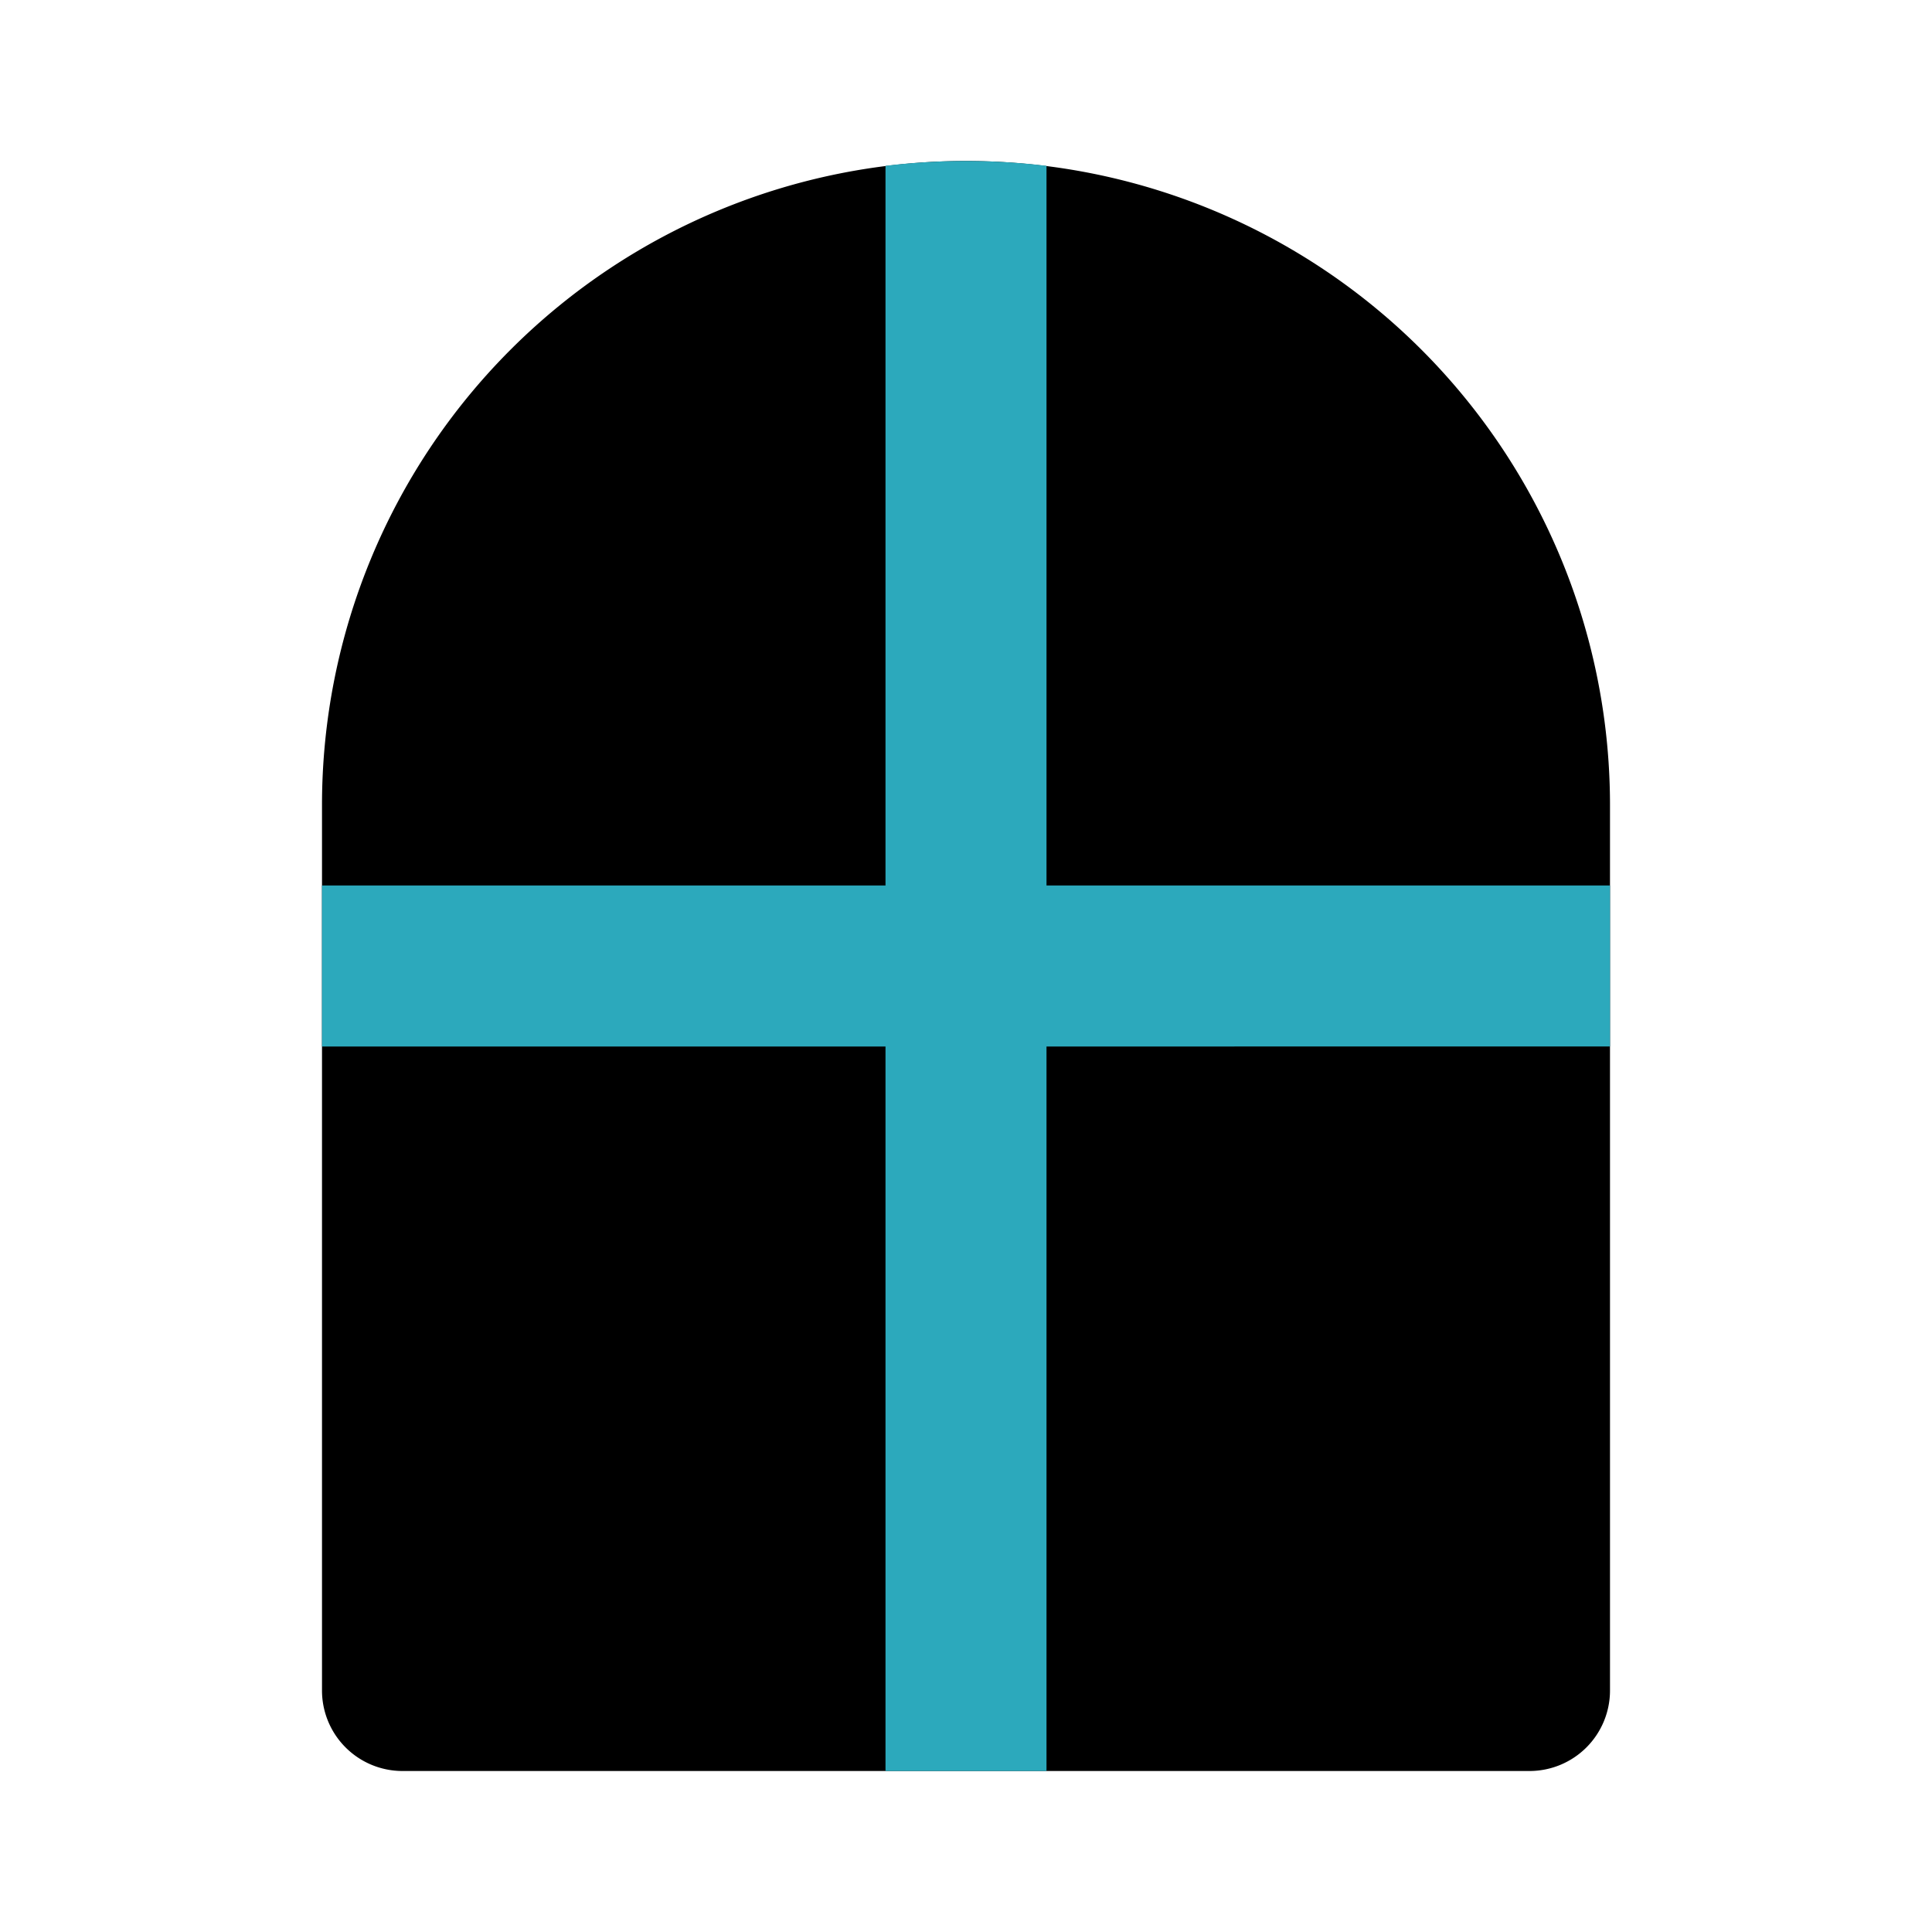
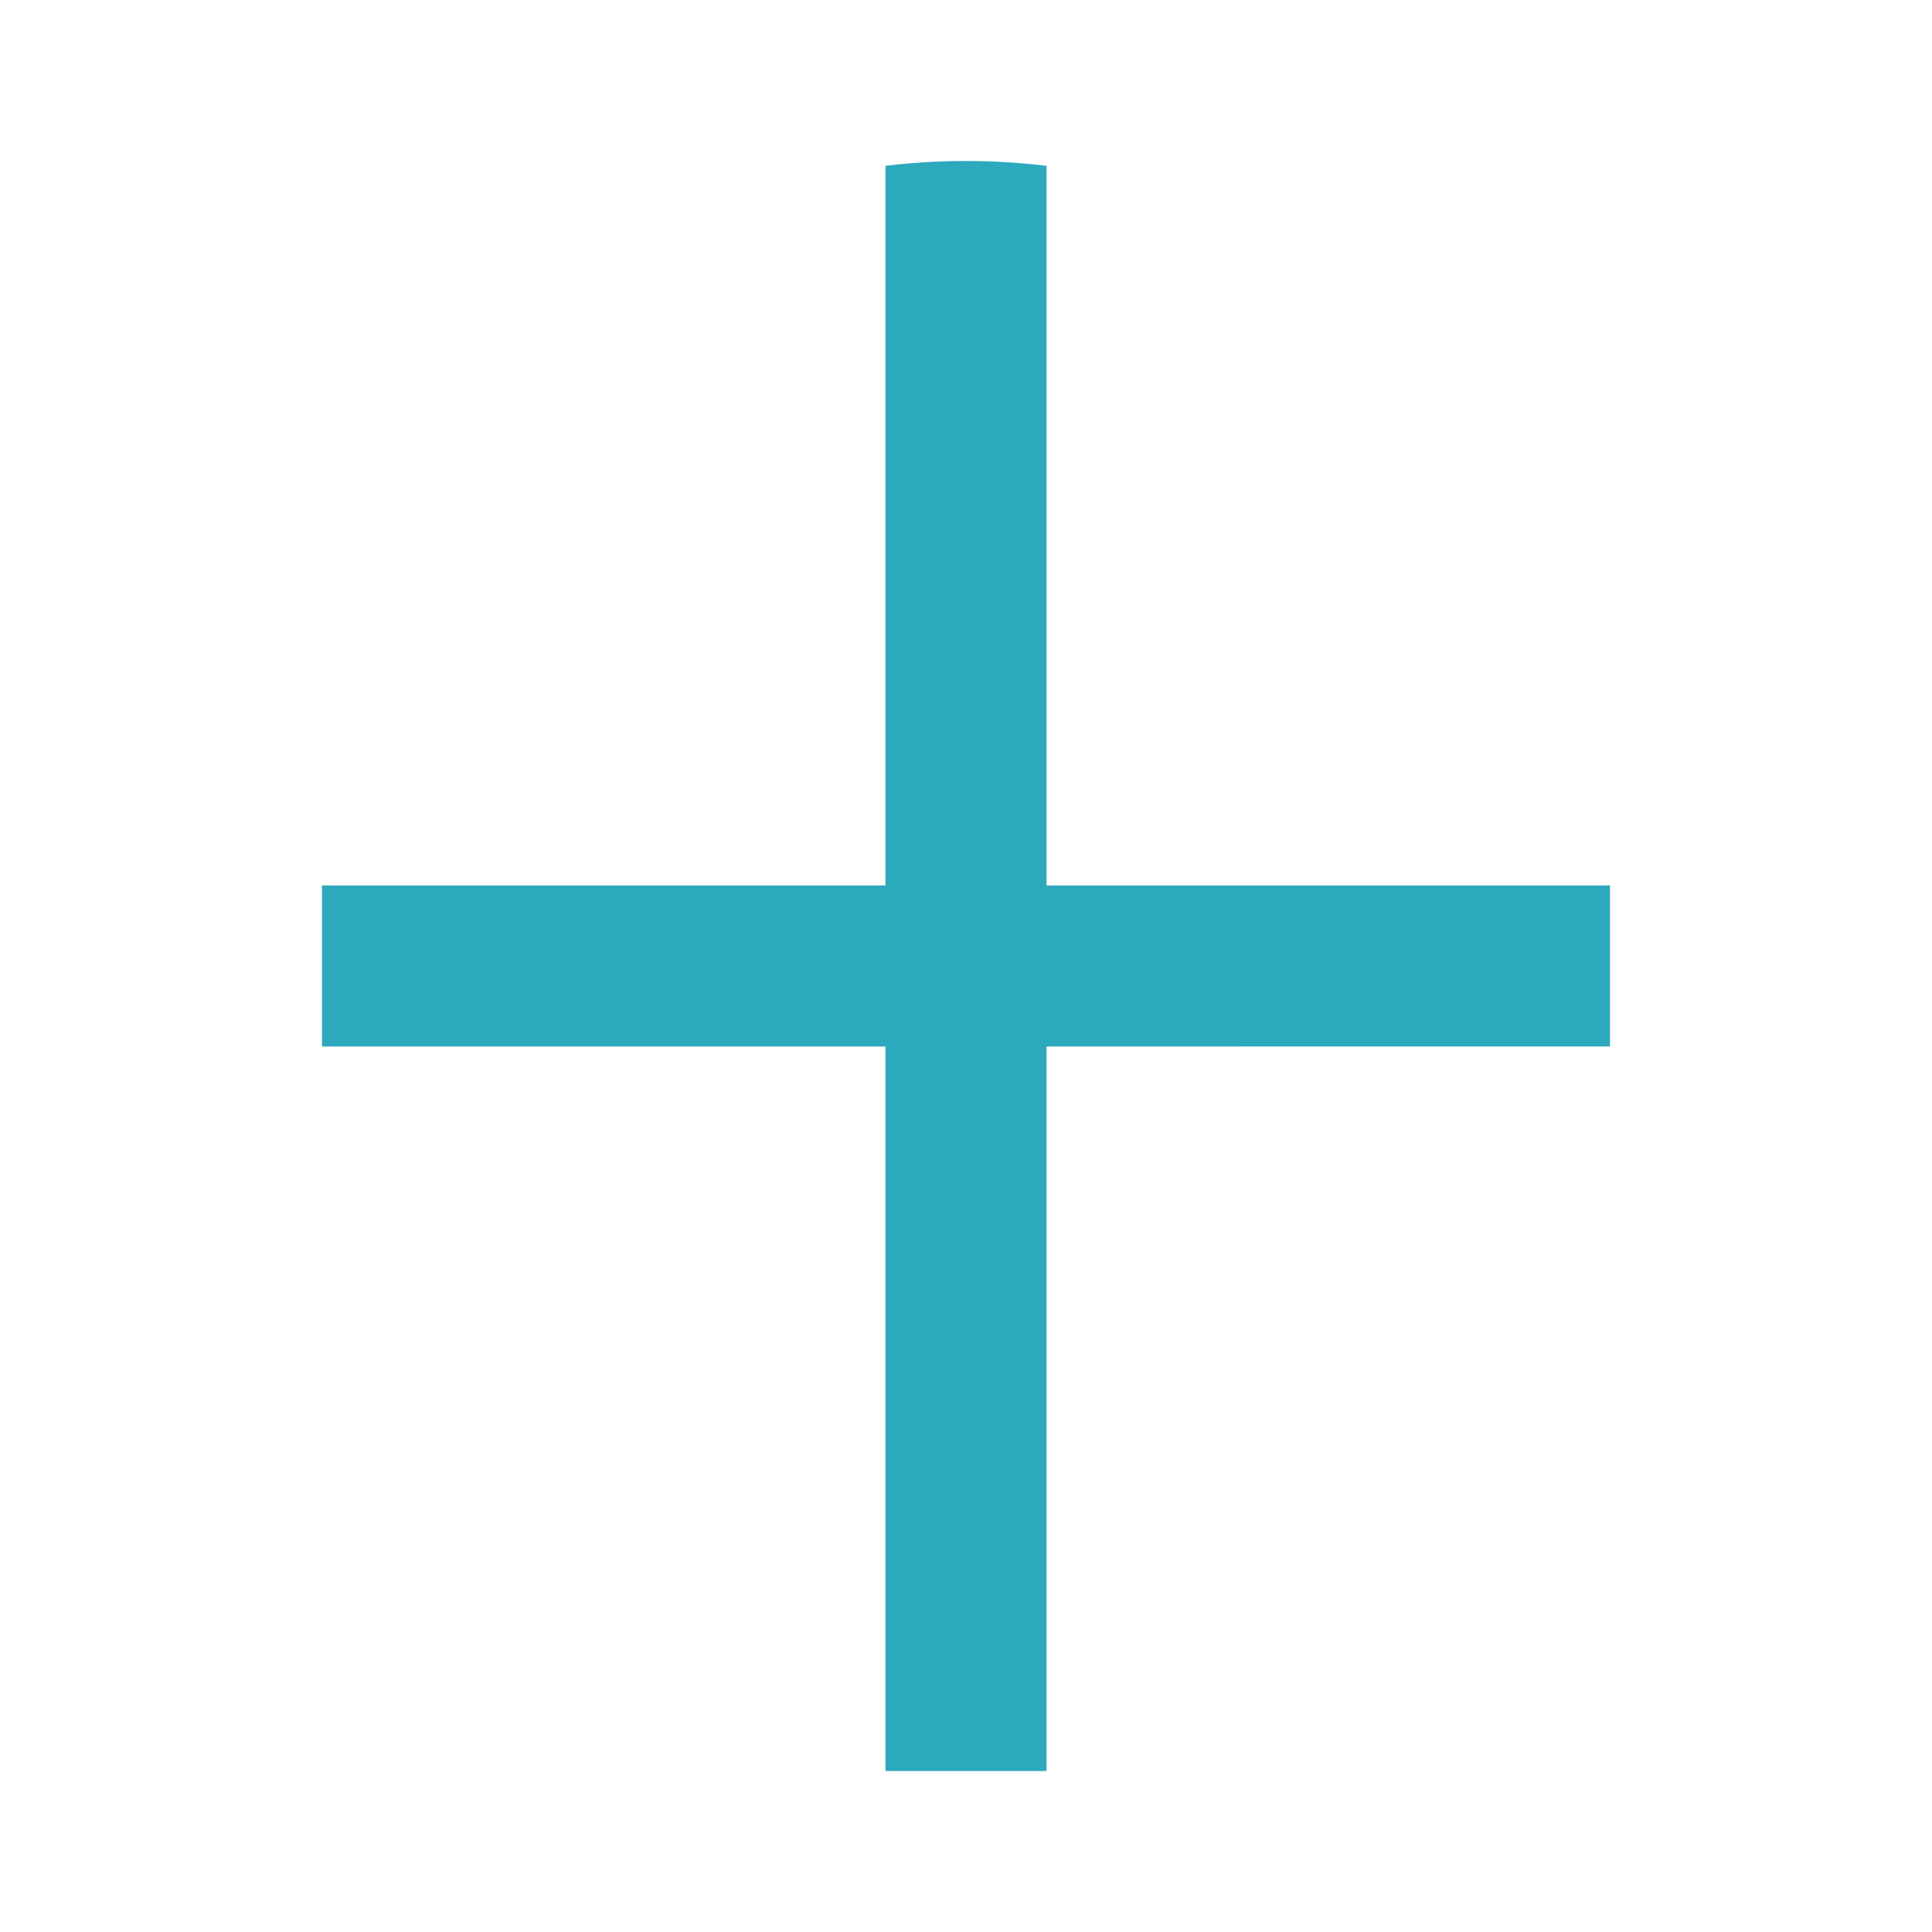
<svg xmlns="http://www.w3.org/2000/svg" fill="#000000" width="800px" height="800px" viewBox="0 0 24 24" id="window-4" data-name="Flat Color" class="icon flat-color">
-   <path id="primary" d="M12,2a8,8,0,0,0-8,8V21a1,1,0,0,0,1,1H19a1,1,0,0,0,1-1V10A8,8,0,0,0,12,2Z" style="fill: rgb(0, 0, 0);" />
  <path id="secondary" d="M20,11v2H13v9H11V13H4V11h7V2.06a8.36,8.36,0,0,1,2,0V11Z" style="fill: rgb(44, 169, 188);" />
</svg>